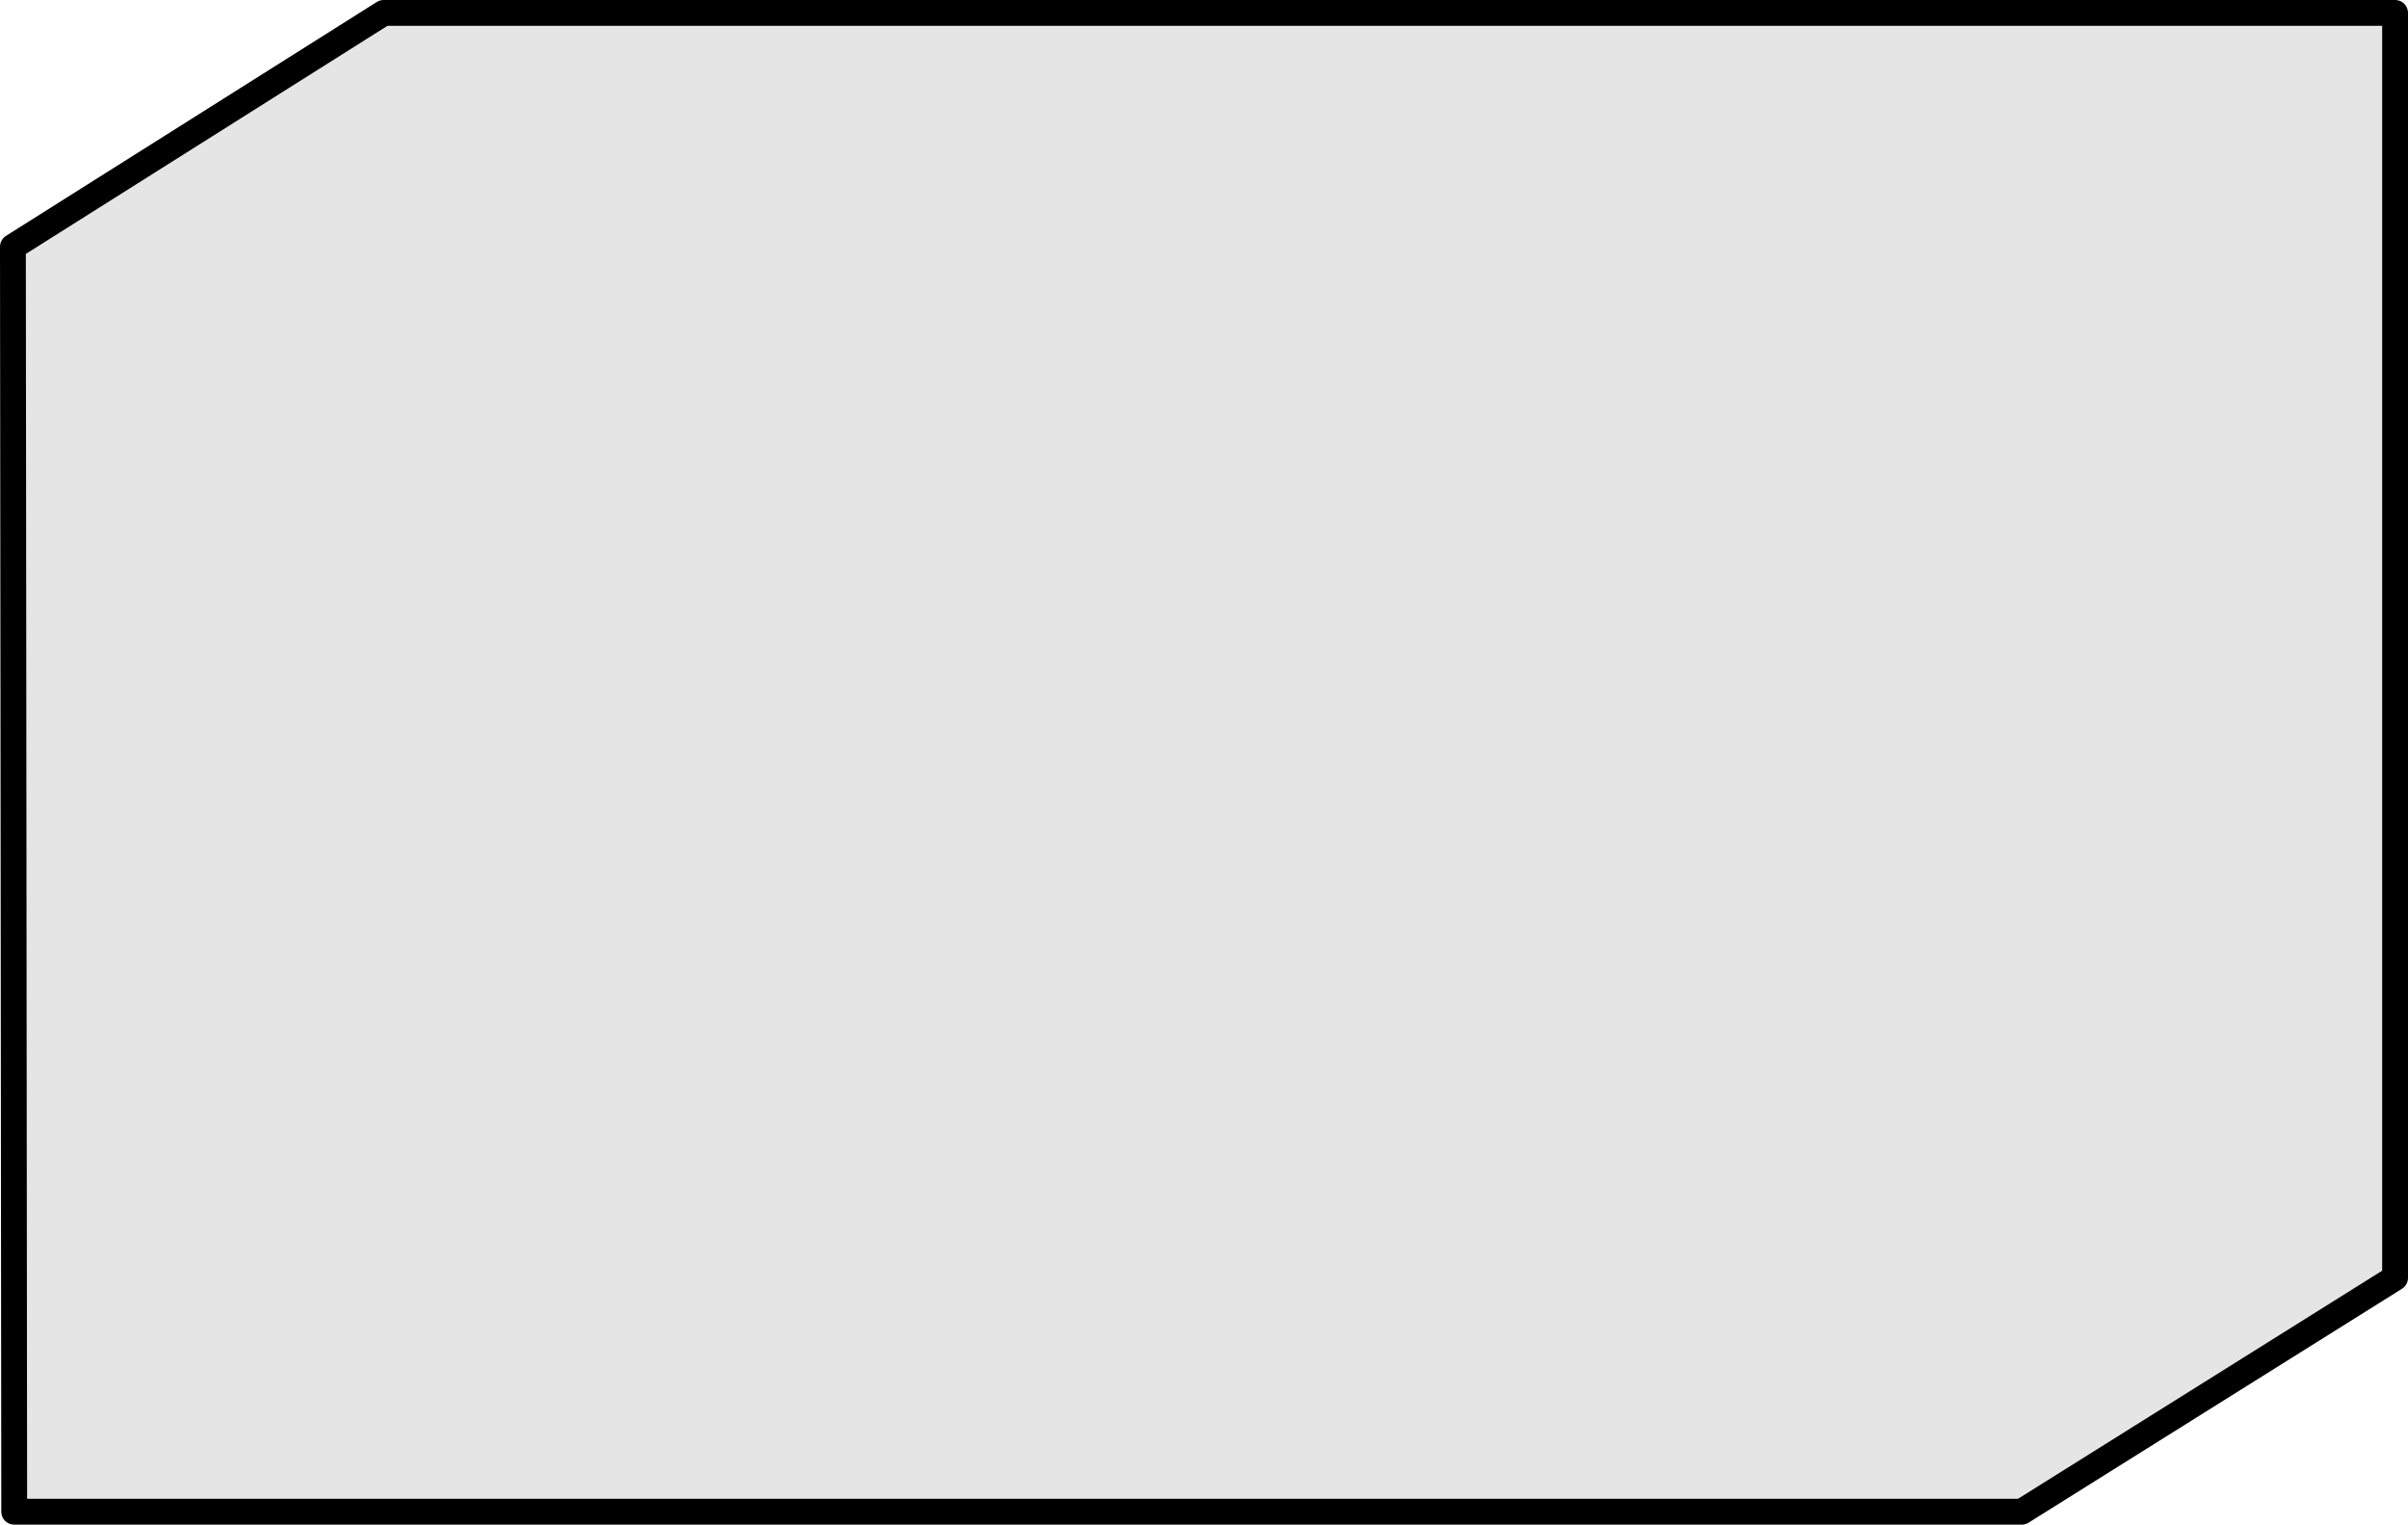
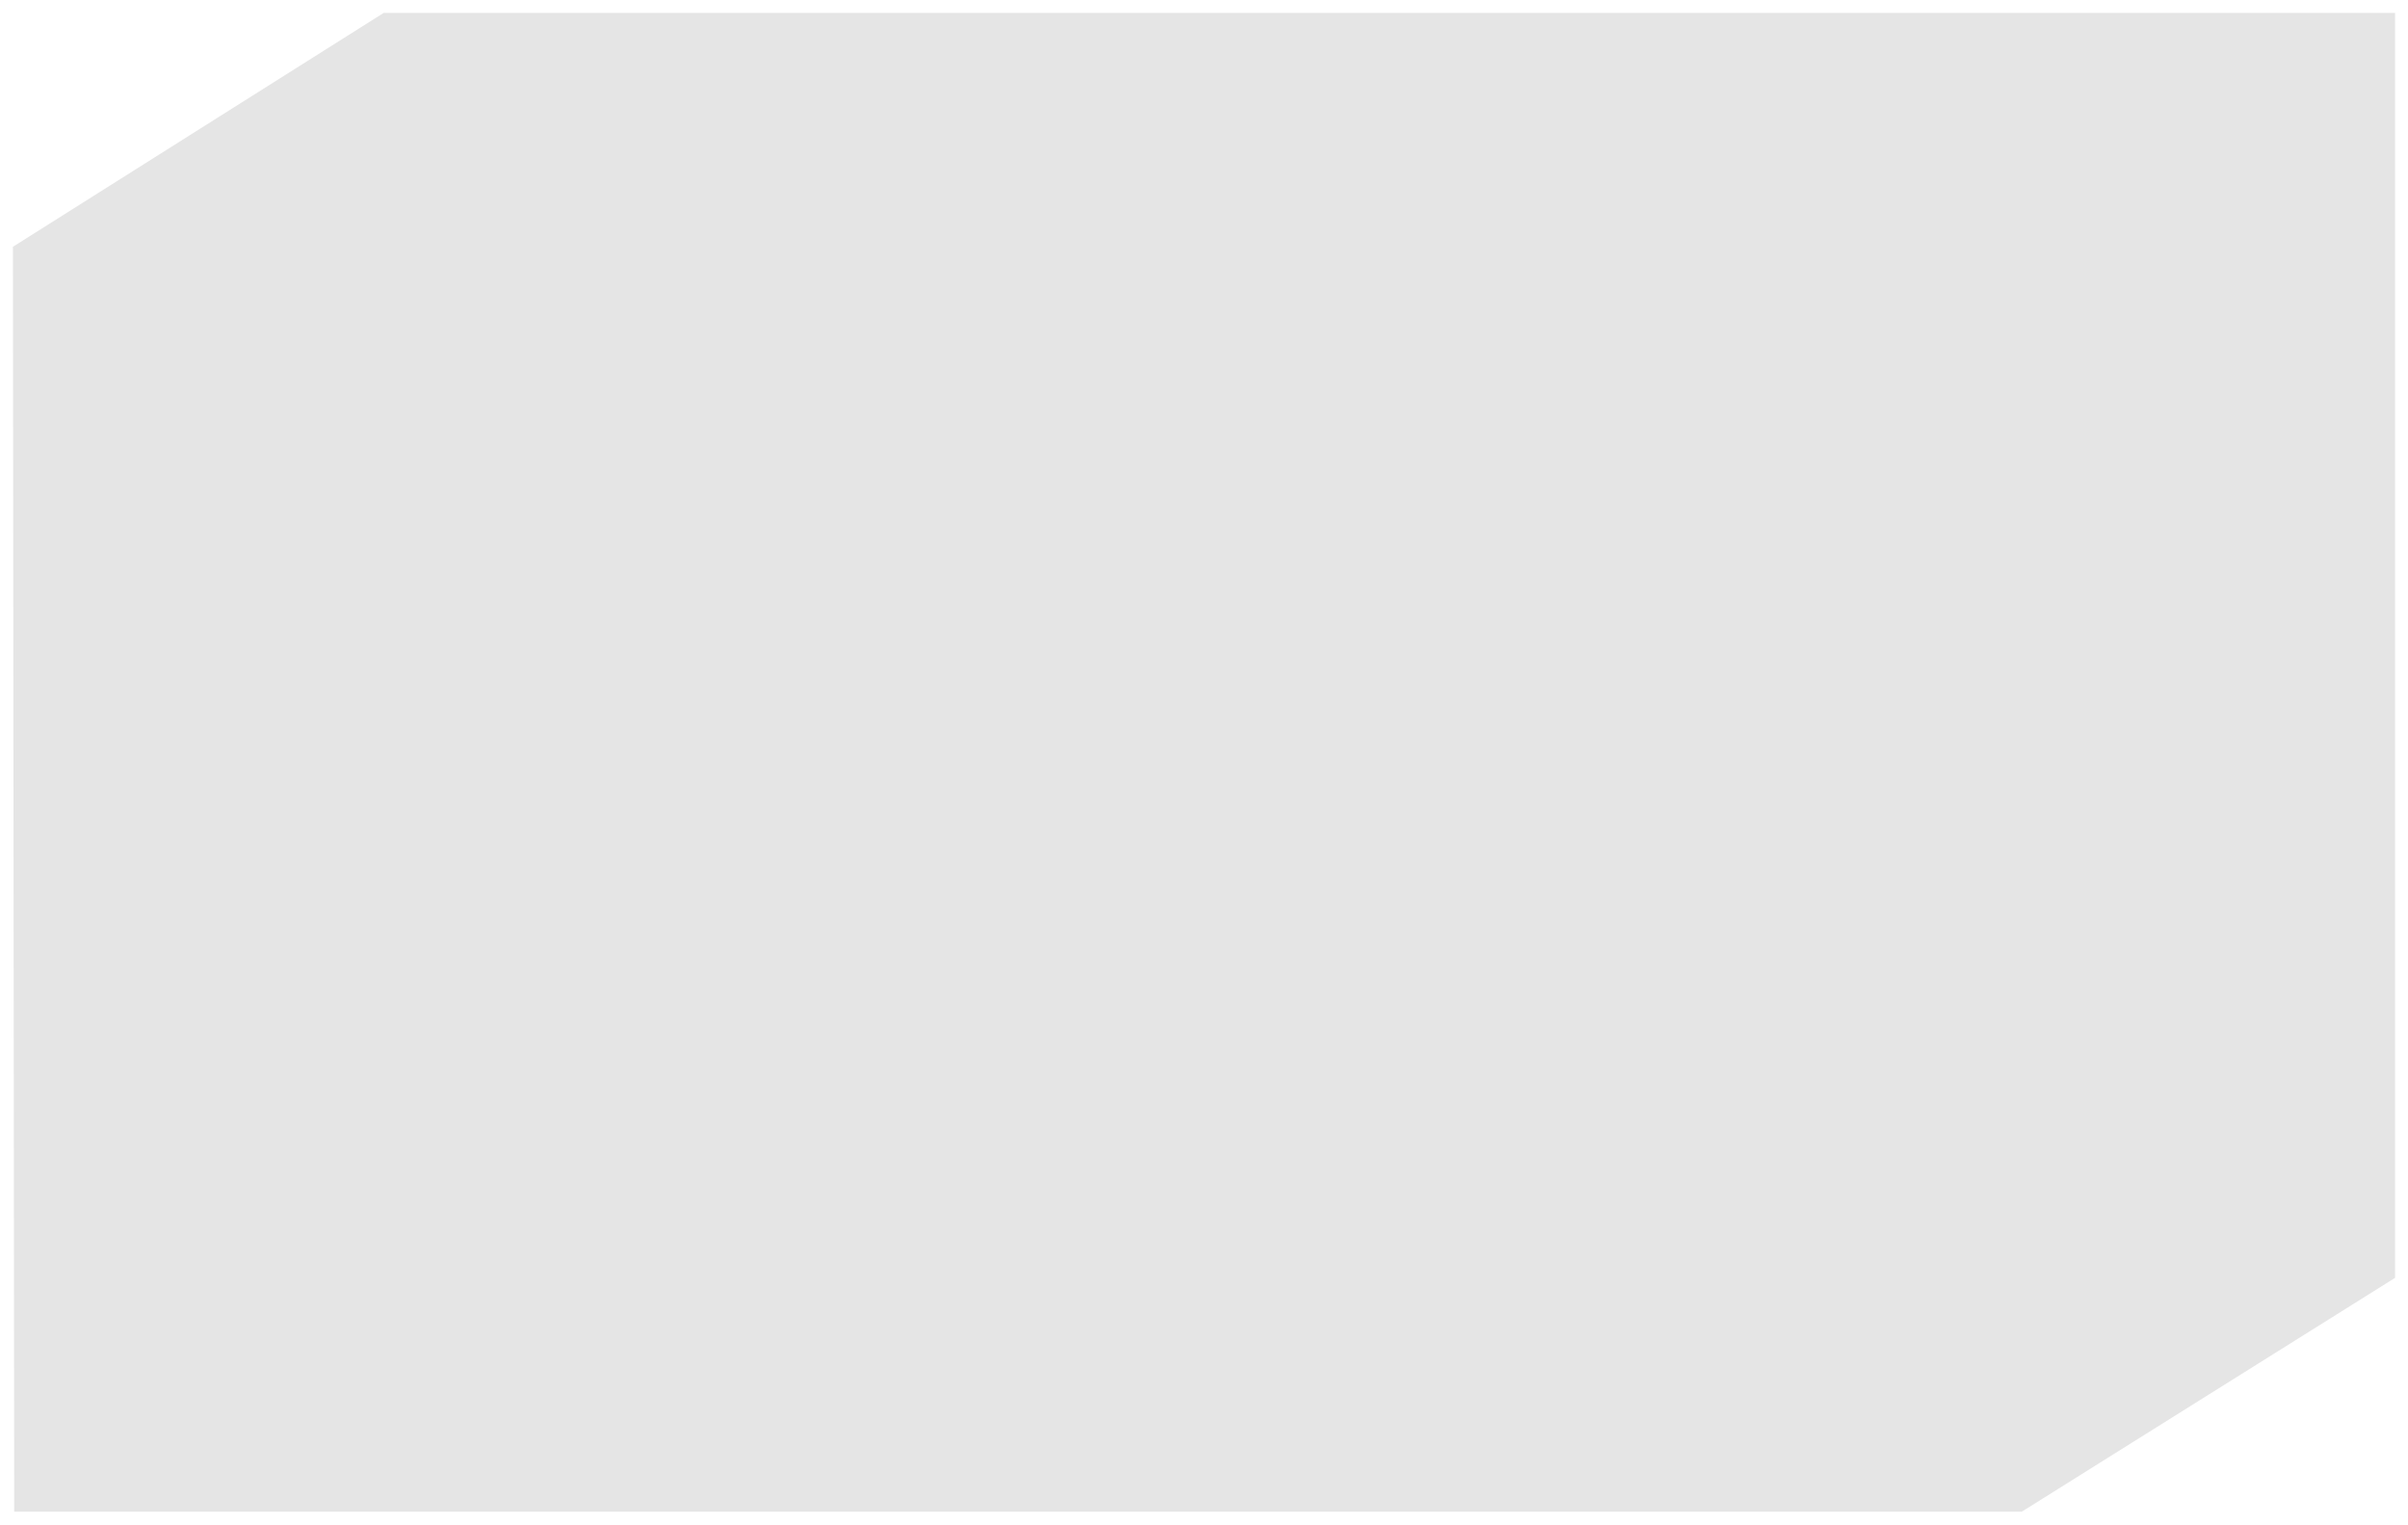
<svg xmlns="http://www.w3.org/2000/svg" height="59.0px" width="93.2px">
  <g transform="matrix(1.0, 0.0, 0.0, 1.0, 144.5, 144.5)">
    <path d="M-129.65 -144.0 L-51.8 -144.0 -51.8 -95.05 -66.25 -86.0 -143.95 -86.0 -144.0 -134.95 -129.65 -144.0" fill="#e5e5e5" fill-rule="evenodd" stroke="none" />
-     <path d="M-129.65 -144.0 L-51.8 -144.0 -51.8 -95.05 -66.25 -86.0 -143.95 -86.0 -144.0 -134.95 -129.65 -144.0 Z" fill="none" stroke="#000000" stroke-linecap="round" stroke-linejoin="round" stroke-width="1.0" />
  </g>
</svg>